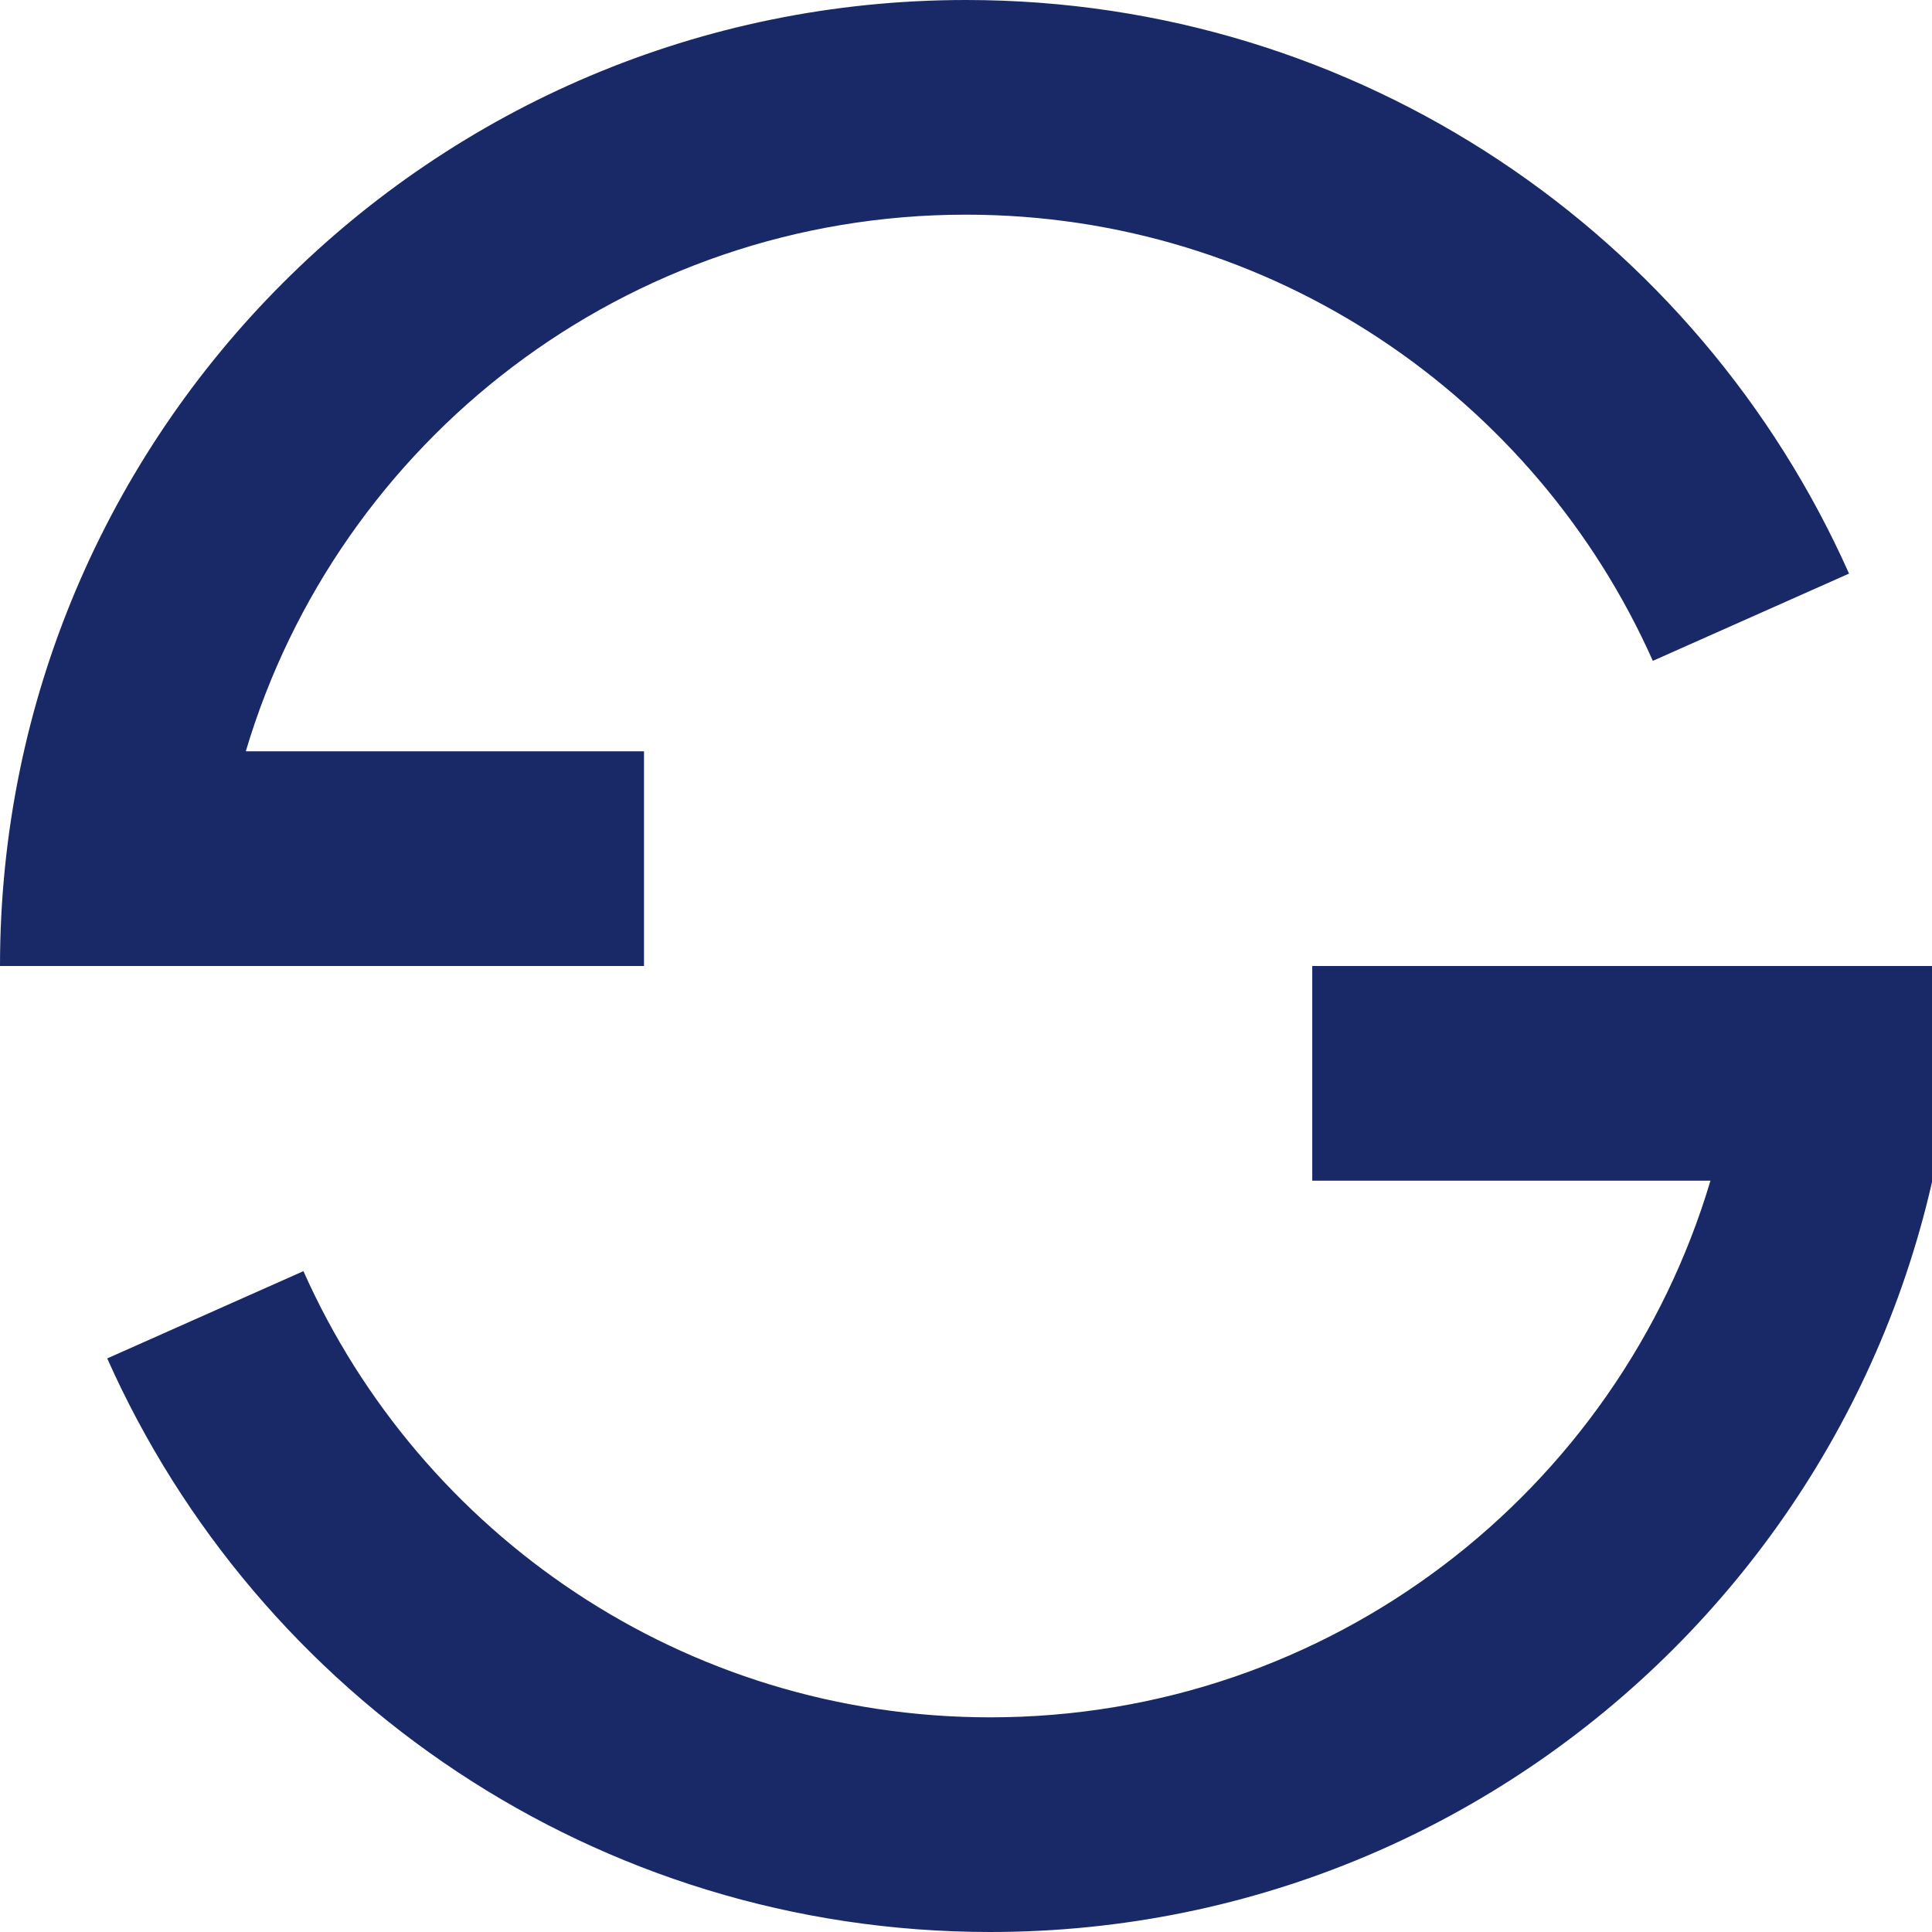
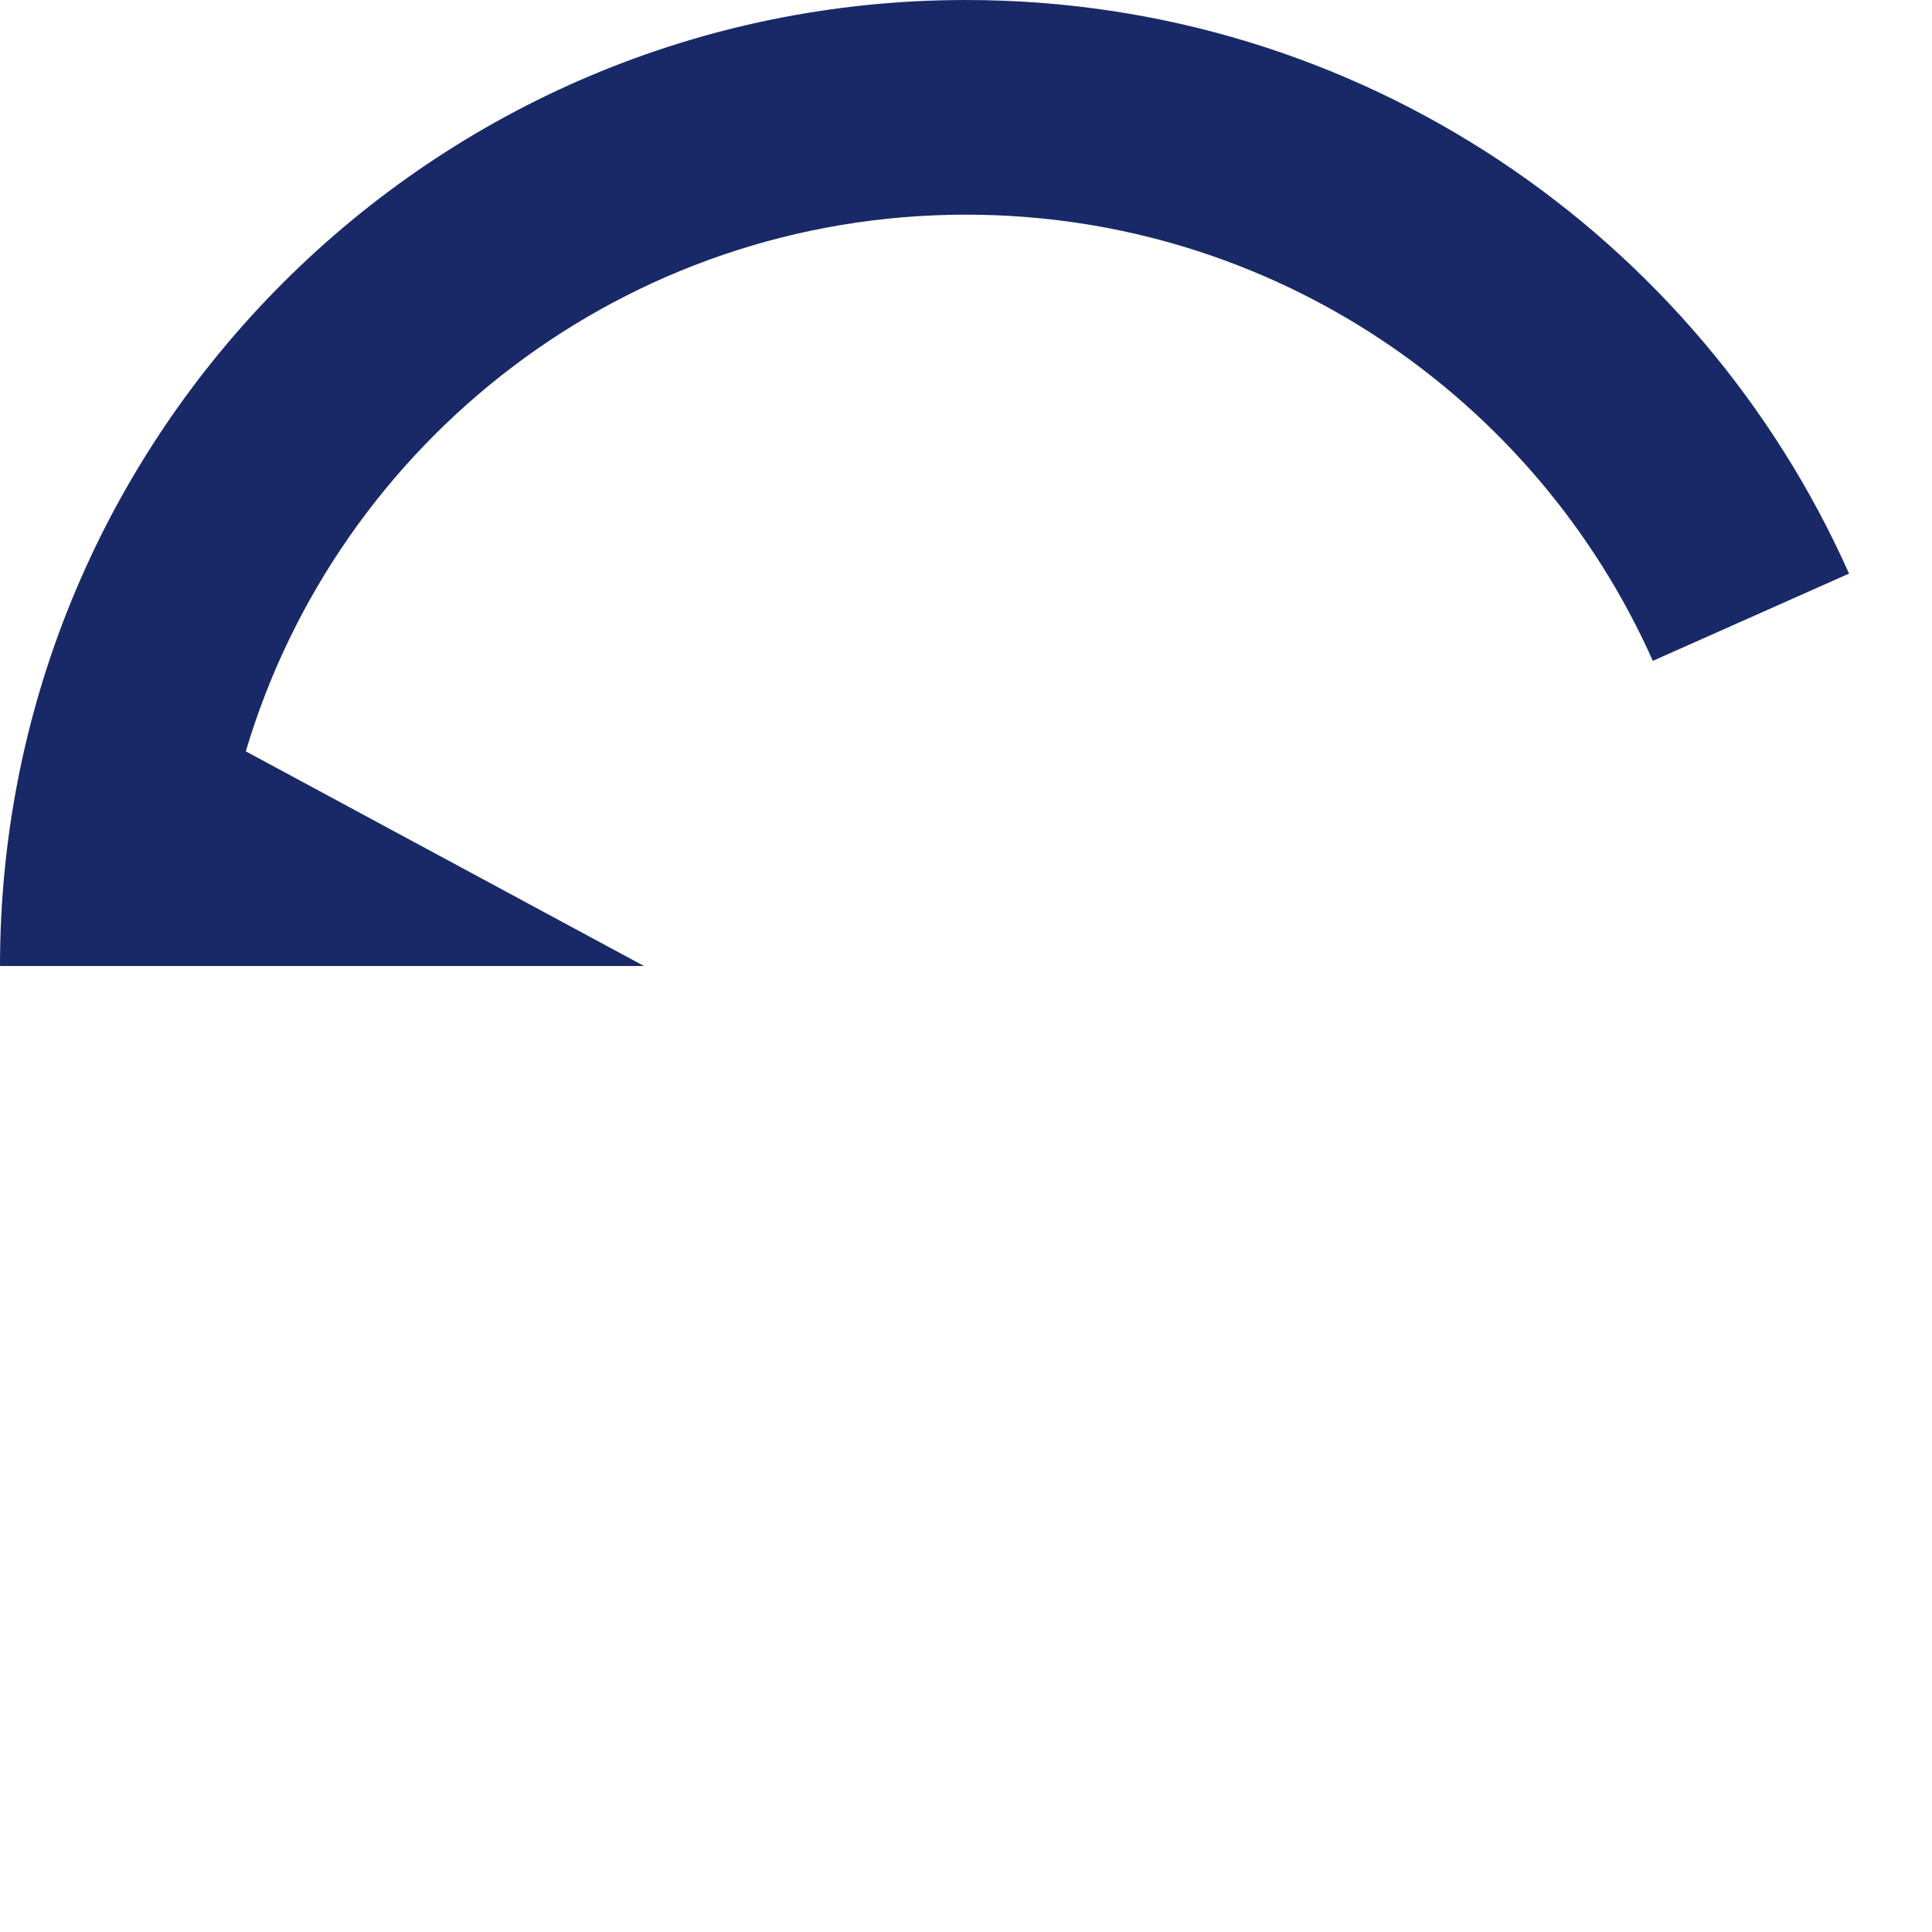
<svg xmlns="http://www.w3.org/2000/svg" width="18px" height="18px" viewBox="0 0 18 18" version="1.1">
  <title>变iconm</title>
  <g id="变iconm" stroke="none" stroke-width="1" fill="none" fill-rule="evenodd">
-     <path d="M9,0 C12.669,0 15.825,2.195 17.227,5.344 L15.399,6.157 C14.309,3.708 11.854,2 9,2 C5.829,2 3.15,4.108 2.29,7 L6,7 L6,9 L-1.16173737e-12,9 C-1.16173737e-12,4.029 4.029,0 9,0 Z" id="形状结合" fill="#192967" fill-rule="nonzero" />
-     <path d="M10,9 C13.669,9 16.825,11.195 18.227,14.344 L16.399,15.157 C15.309,12.708 12.854,11 10,11 C6.829,11 4.15,13.108 3.29,16 L7,16 L7,18 L1,18 C1,13.029 5.029,9 10,9 Z" id="形状结合" fill="#192967" fill-rule="nonzero" transform="translate(9.613, 13.5) scale(-1, -1) translate(-9.613, -13.5) " />
+     <path d="M9,0 C12.669,0 15.825,2.195 17.227,5.344 L15.399,6.157 C14.309,3.708 11.854,2 9,2 C5.829,2 3.15,4.108 2.29,7 L6,9 L-1.16173737e-12,9 C-1.16173737e-12,4.029 4.029,0 9,0 Z" id="形状结合" fill="#192967" fill-rule="nonzero" />
  </g>
</svg>